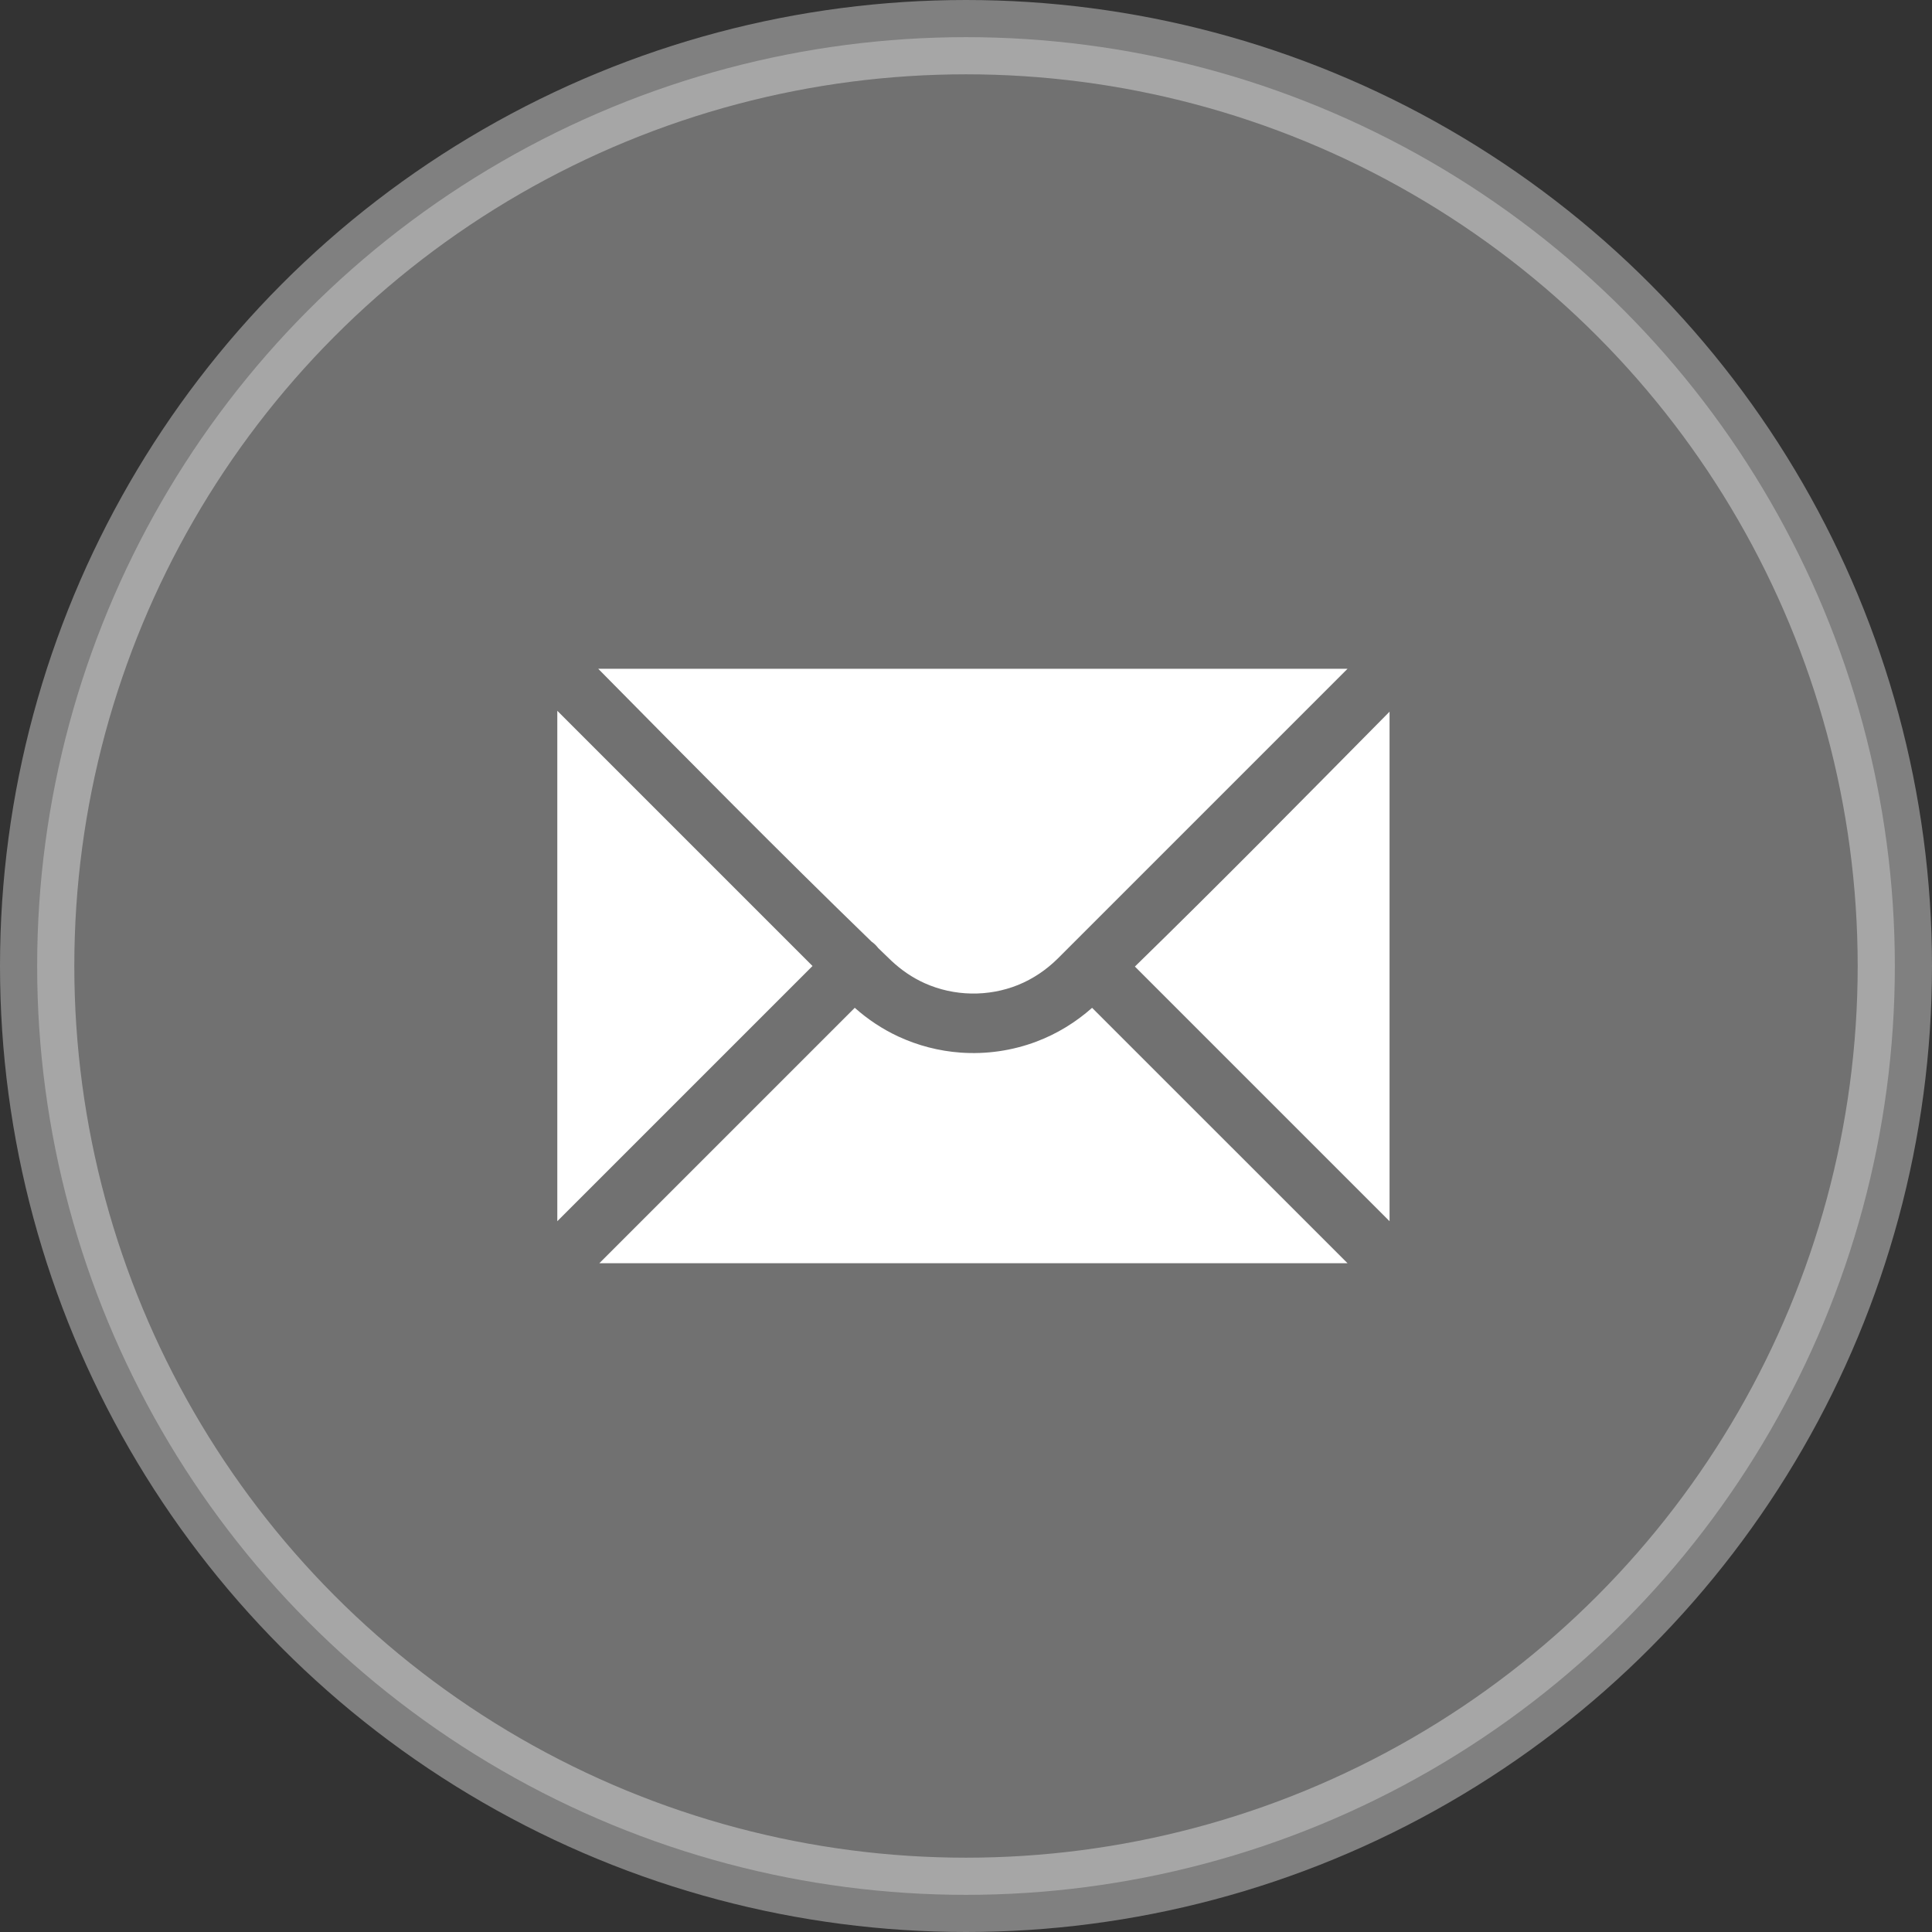
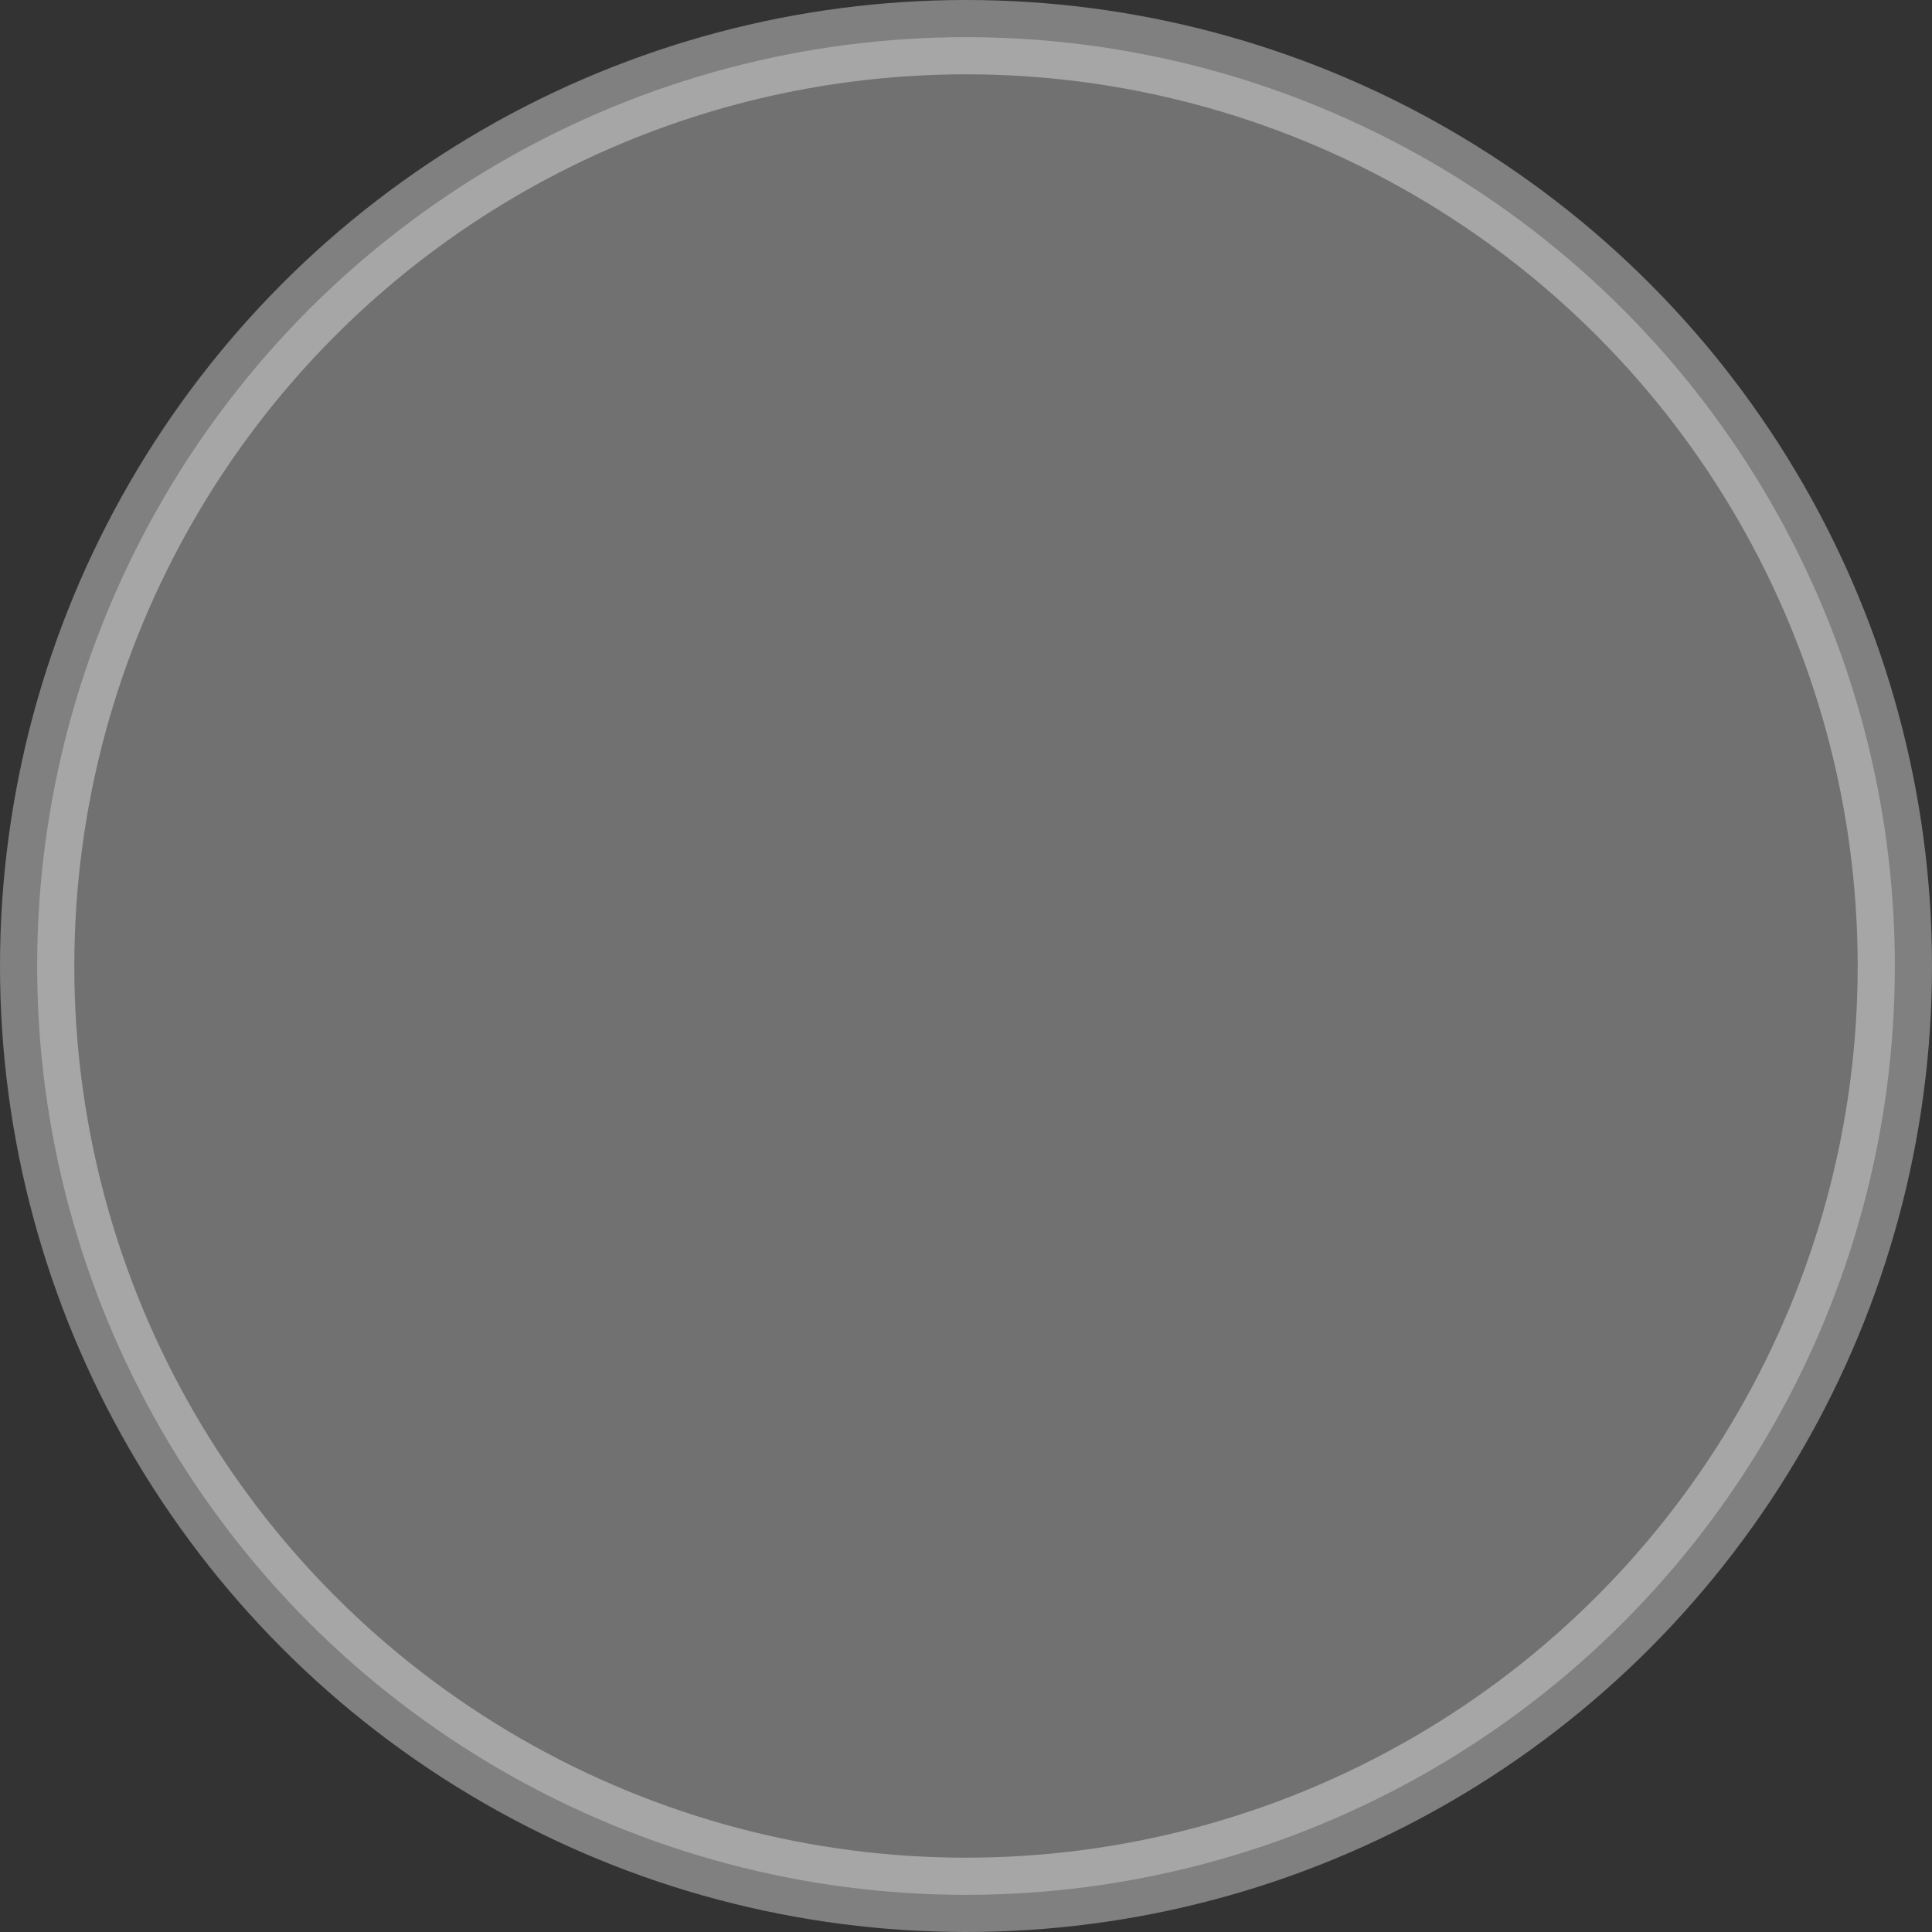
<svg xmlns="http://www.w3.org/2000/svg" width="52" height="52" viewBox="0 0 52 52">
  <rect x="0" y="0" width="52" height="52" fill="#333333" stroke="none" />
  <g fill="#FFF" fill-rule="evenodd" transform="translate(1 1)">
    <circle cx="25" cy="25" r="25" fill-opacity=".808" stroke="#FFF" stroke-width="2" opacity=".375" />
-     <path d="M15.131,33 L22.006,26.125 C22.358,26.438 22.751,26.699 23.179,26.898 C23.706,27.142 24.276,27.29 24.855,27.331 C25.547,27.381 26.248,27.279 26.897,27.034 C27.449,26.826 27.954,26.515 28.394,26.126 L35.269,33 L15.131,33 Z M20.869,25 L14,31.869 L14,18.131 L20.869,25 Z M36.4,18.155 L36.4,31.869 L29.546,25.015 C31.86,22.758 34.128,20.454 36.4,18.155 Z M35.269,17 L27.465,24.804 C27.159,25.106 26.802,25.347 26.405,25.509 C25.602,25.834 24.678,25.818 23.888,25.463 C23.558,25.315 23.26,25.11 22.997,24.864 C22.878,24.749 22.758,24.634 22.638,24.518 C22.629,24.506 22.619,24.493 22.608,24.481 C22.565,24.43 22.515,24.384 22.46,24.346 C19.971,21.934 17.536,19.466 15.101,17 L35.269,17 Z" />
  </g>
</svg>